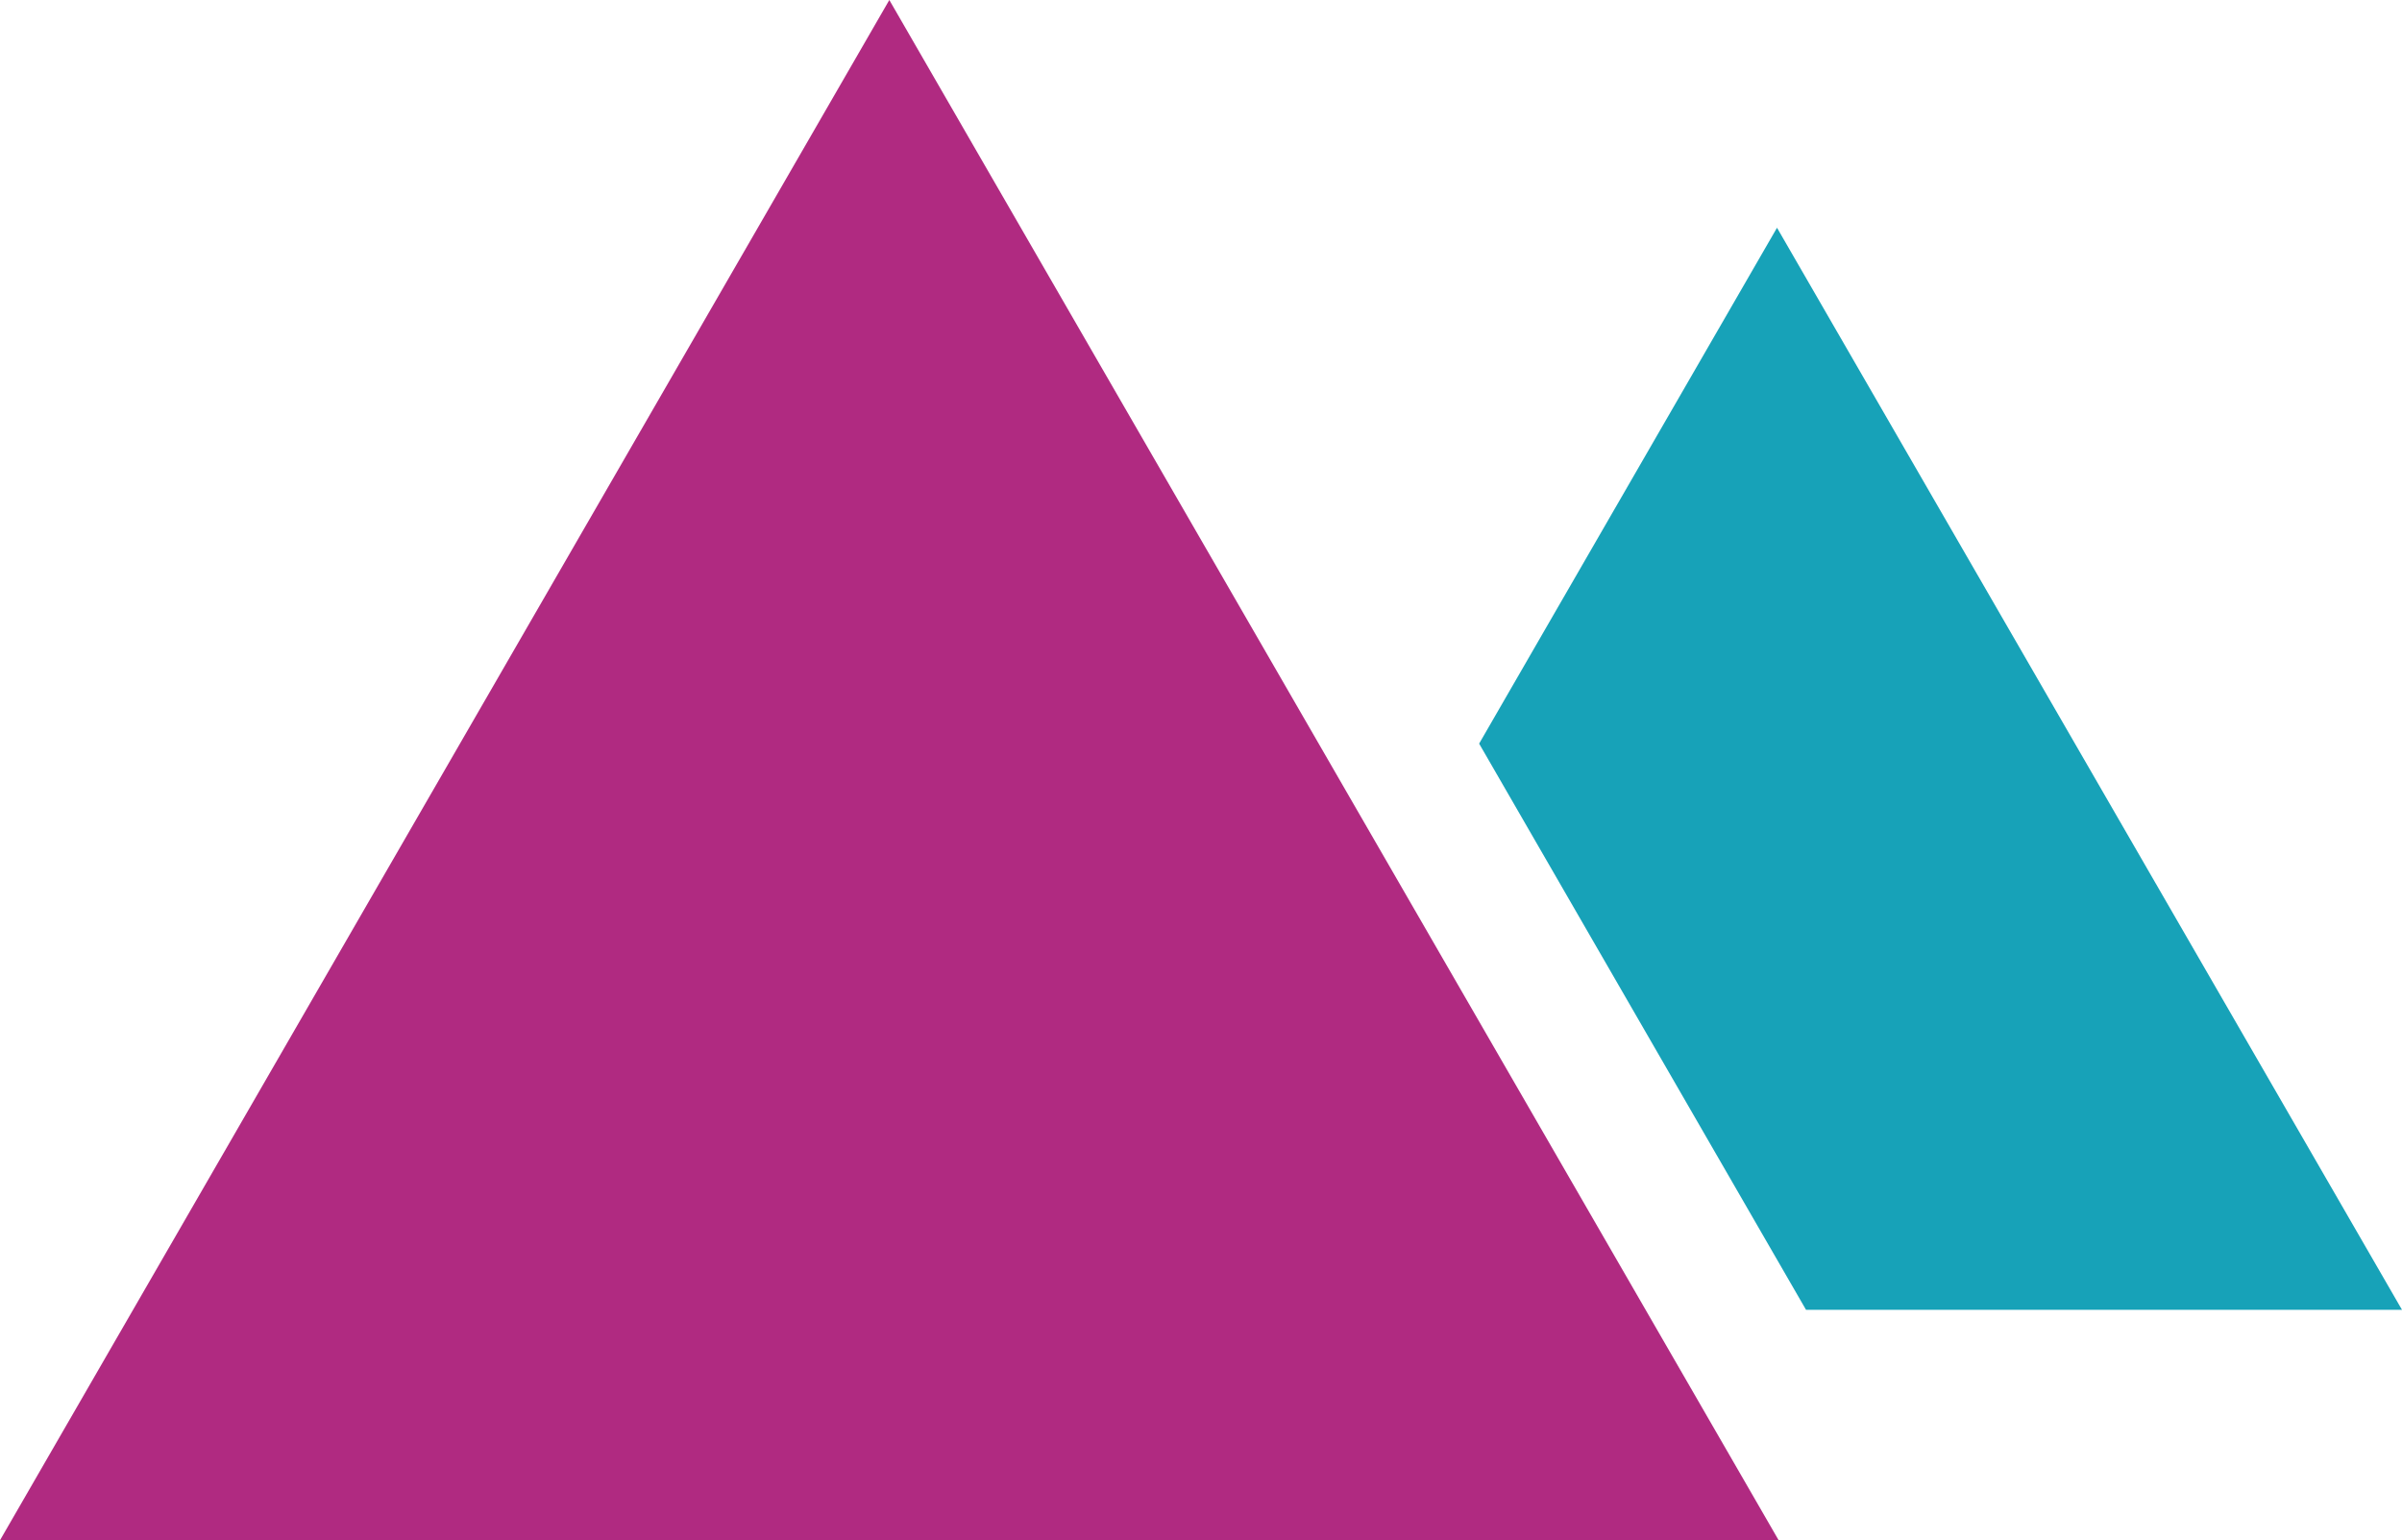
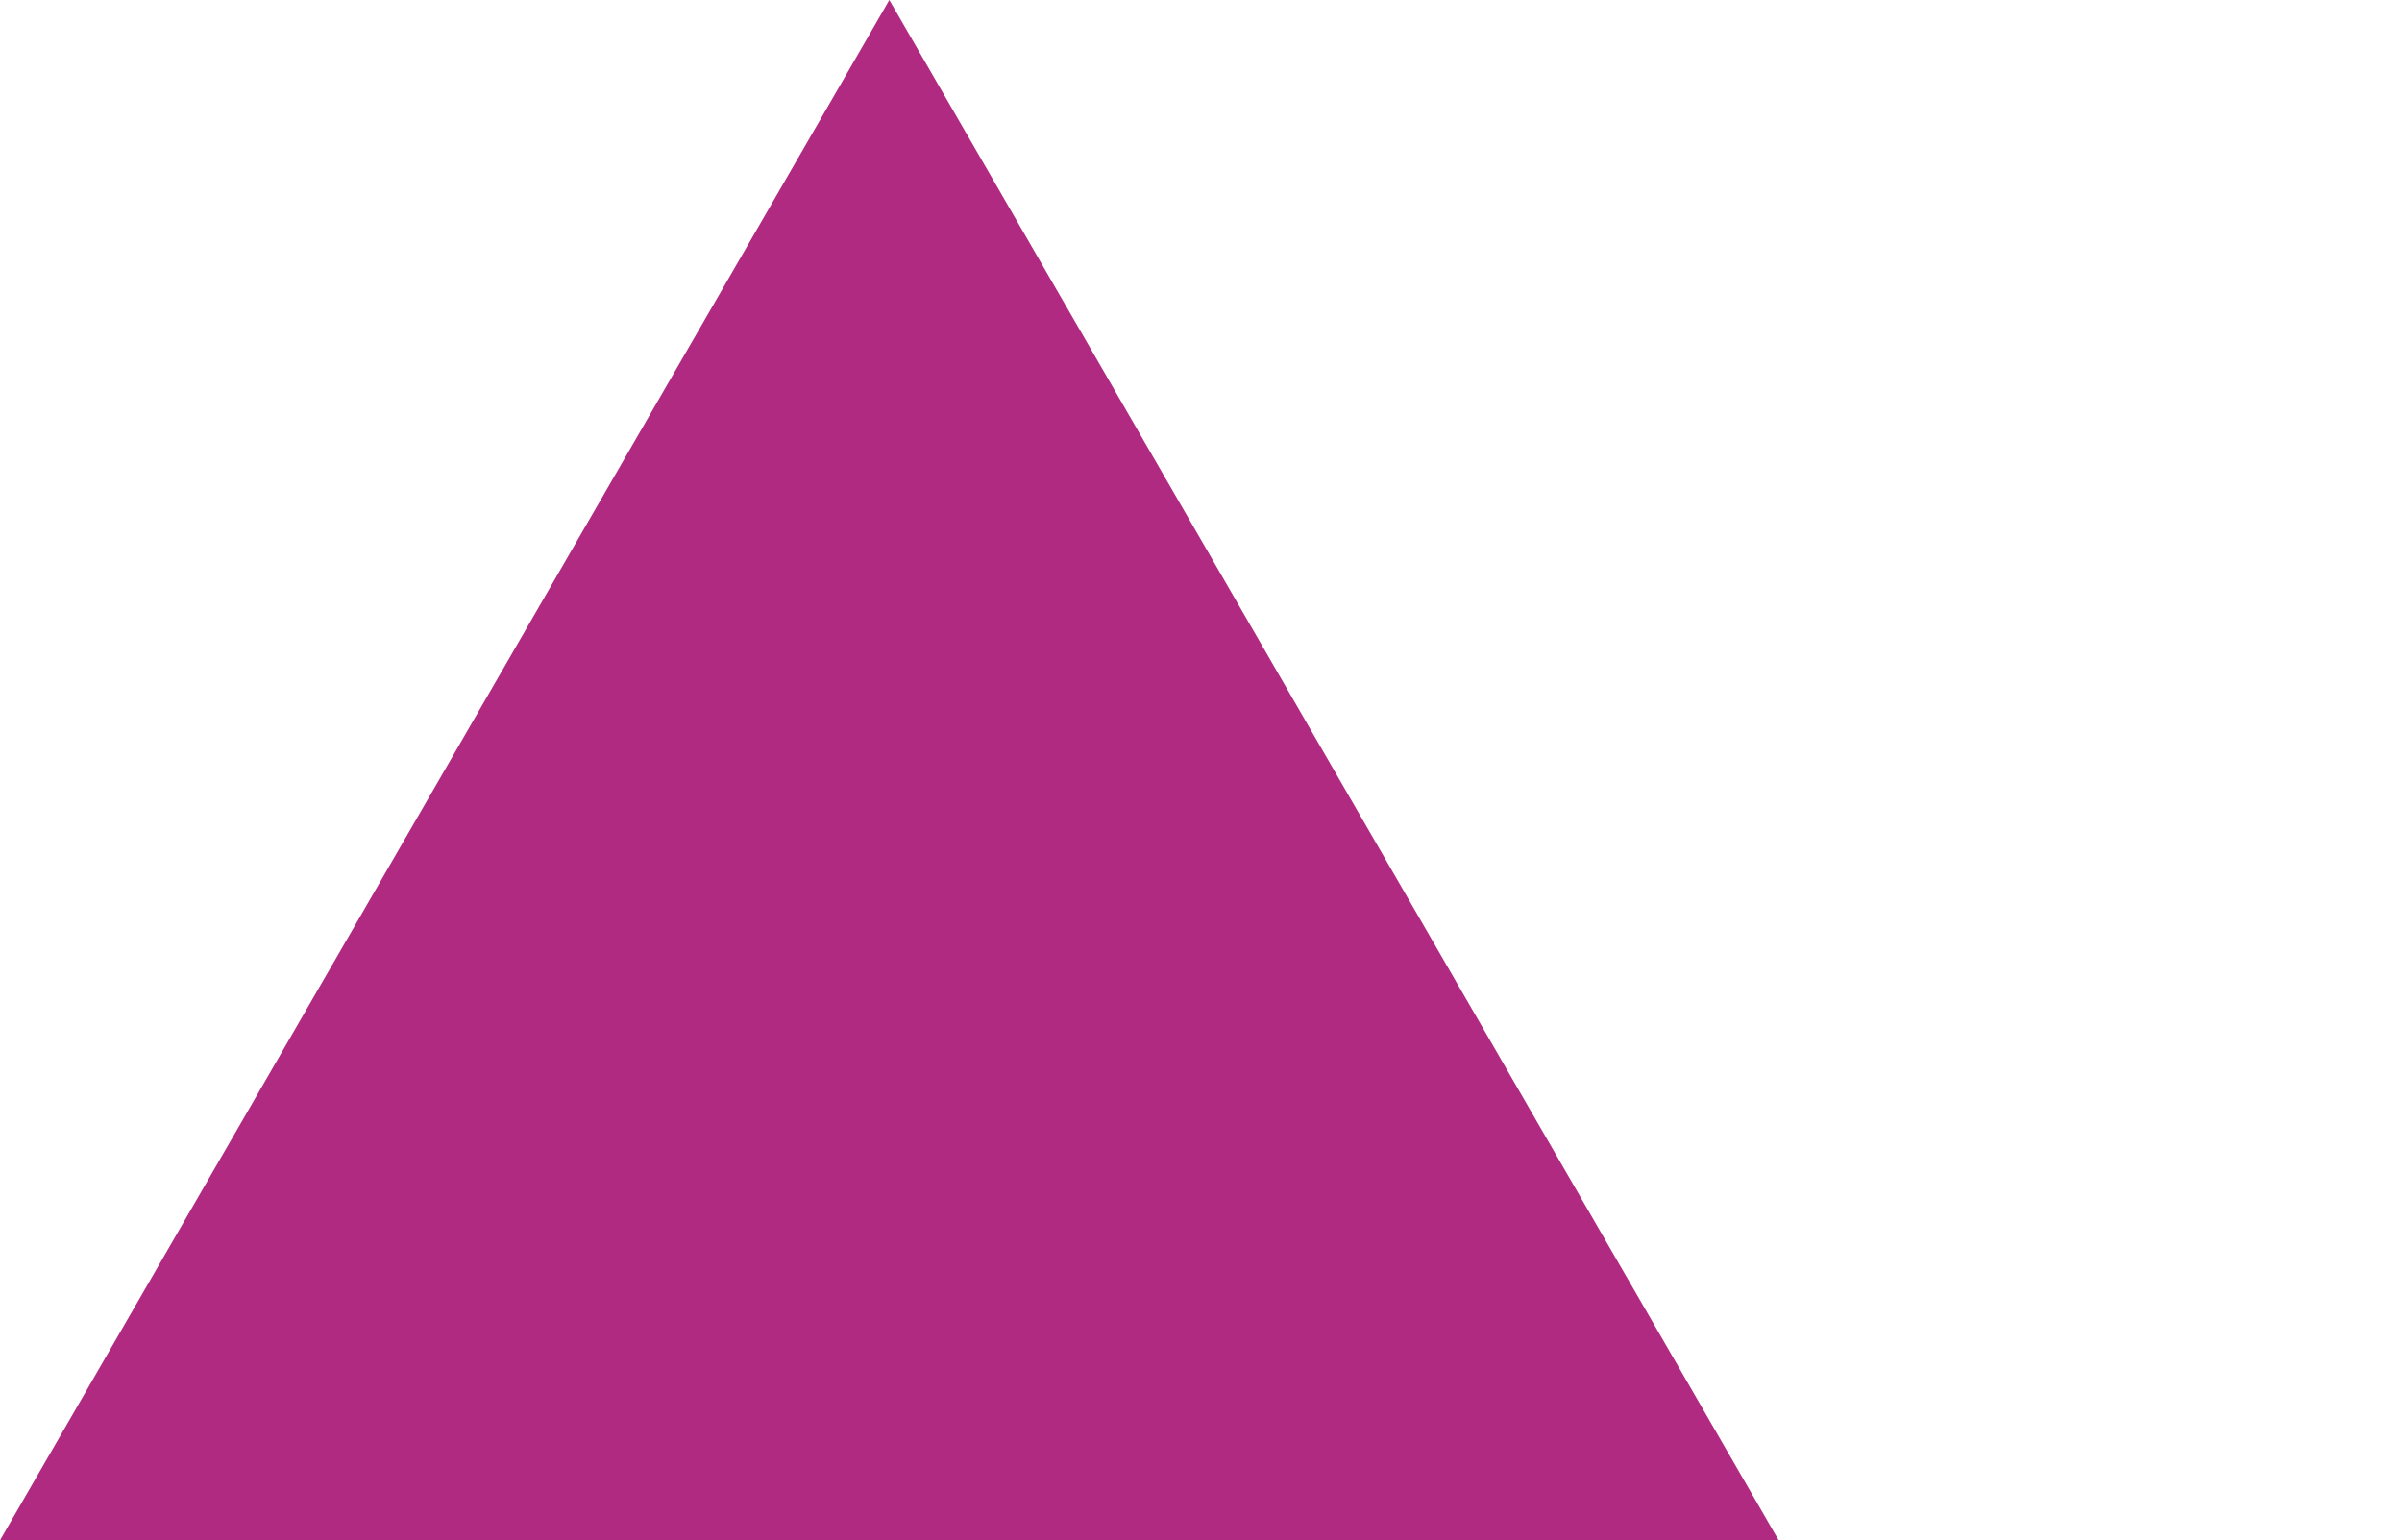
<svg xmlns="http://www.w3.org/2000/svg" viewBox="0 0 116.95 75">
  <defs>
    <style>.c1{fill:none;}.c2{clip-path:url(#clip-path);}.c3{fill:#17a2b8;}.c4{fill:#b02a81;}</style>
    <clipPath id="clip-path">
-       <polygon class="c1" points="116.95 75 94.41 75 54 5 116.95 5 116.95 75" />
-     </clipPath>
+       </clipPath>
  </defs>
  <g>
    <g>
      <g class="c2">
        <polygon class="c3" points="86.52 11.09 56.1 63.78 116.95 63.78 86.52 11.09" />
      </g>
    </g>
    <g>
      <polygon class="c4" points="43.3 0 0 75 86.6 75 43.3 0" />
    </g>
  </g>
</svg>